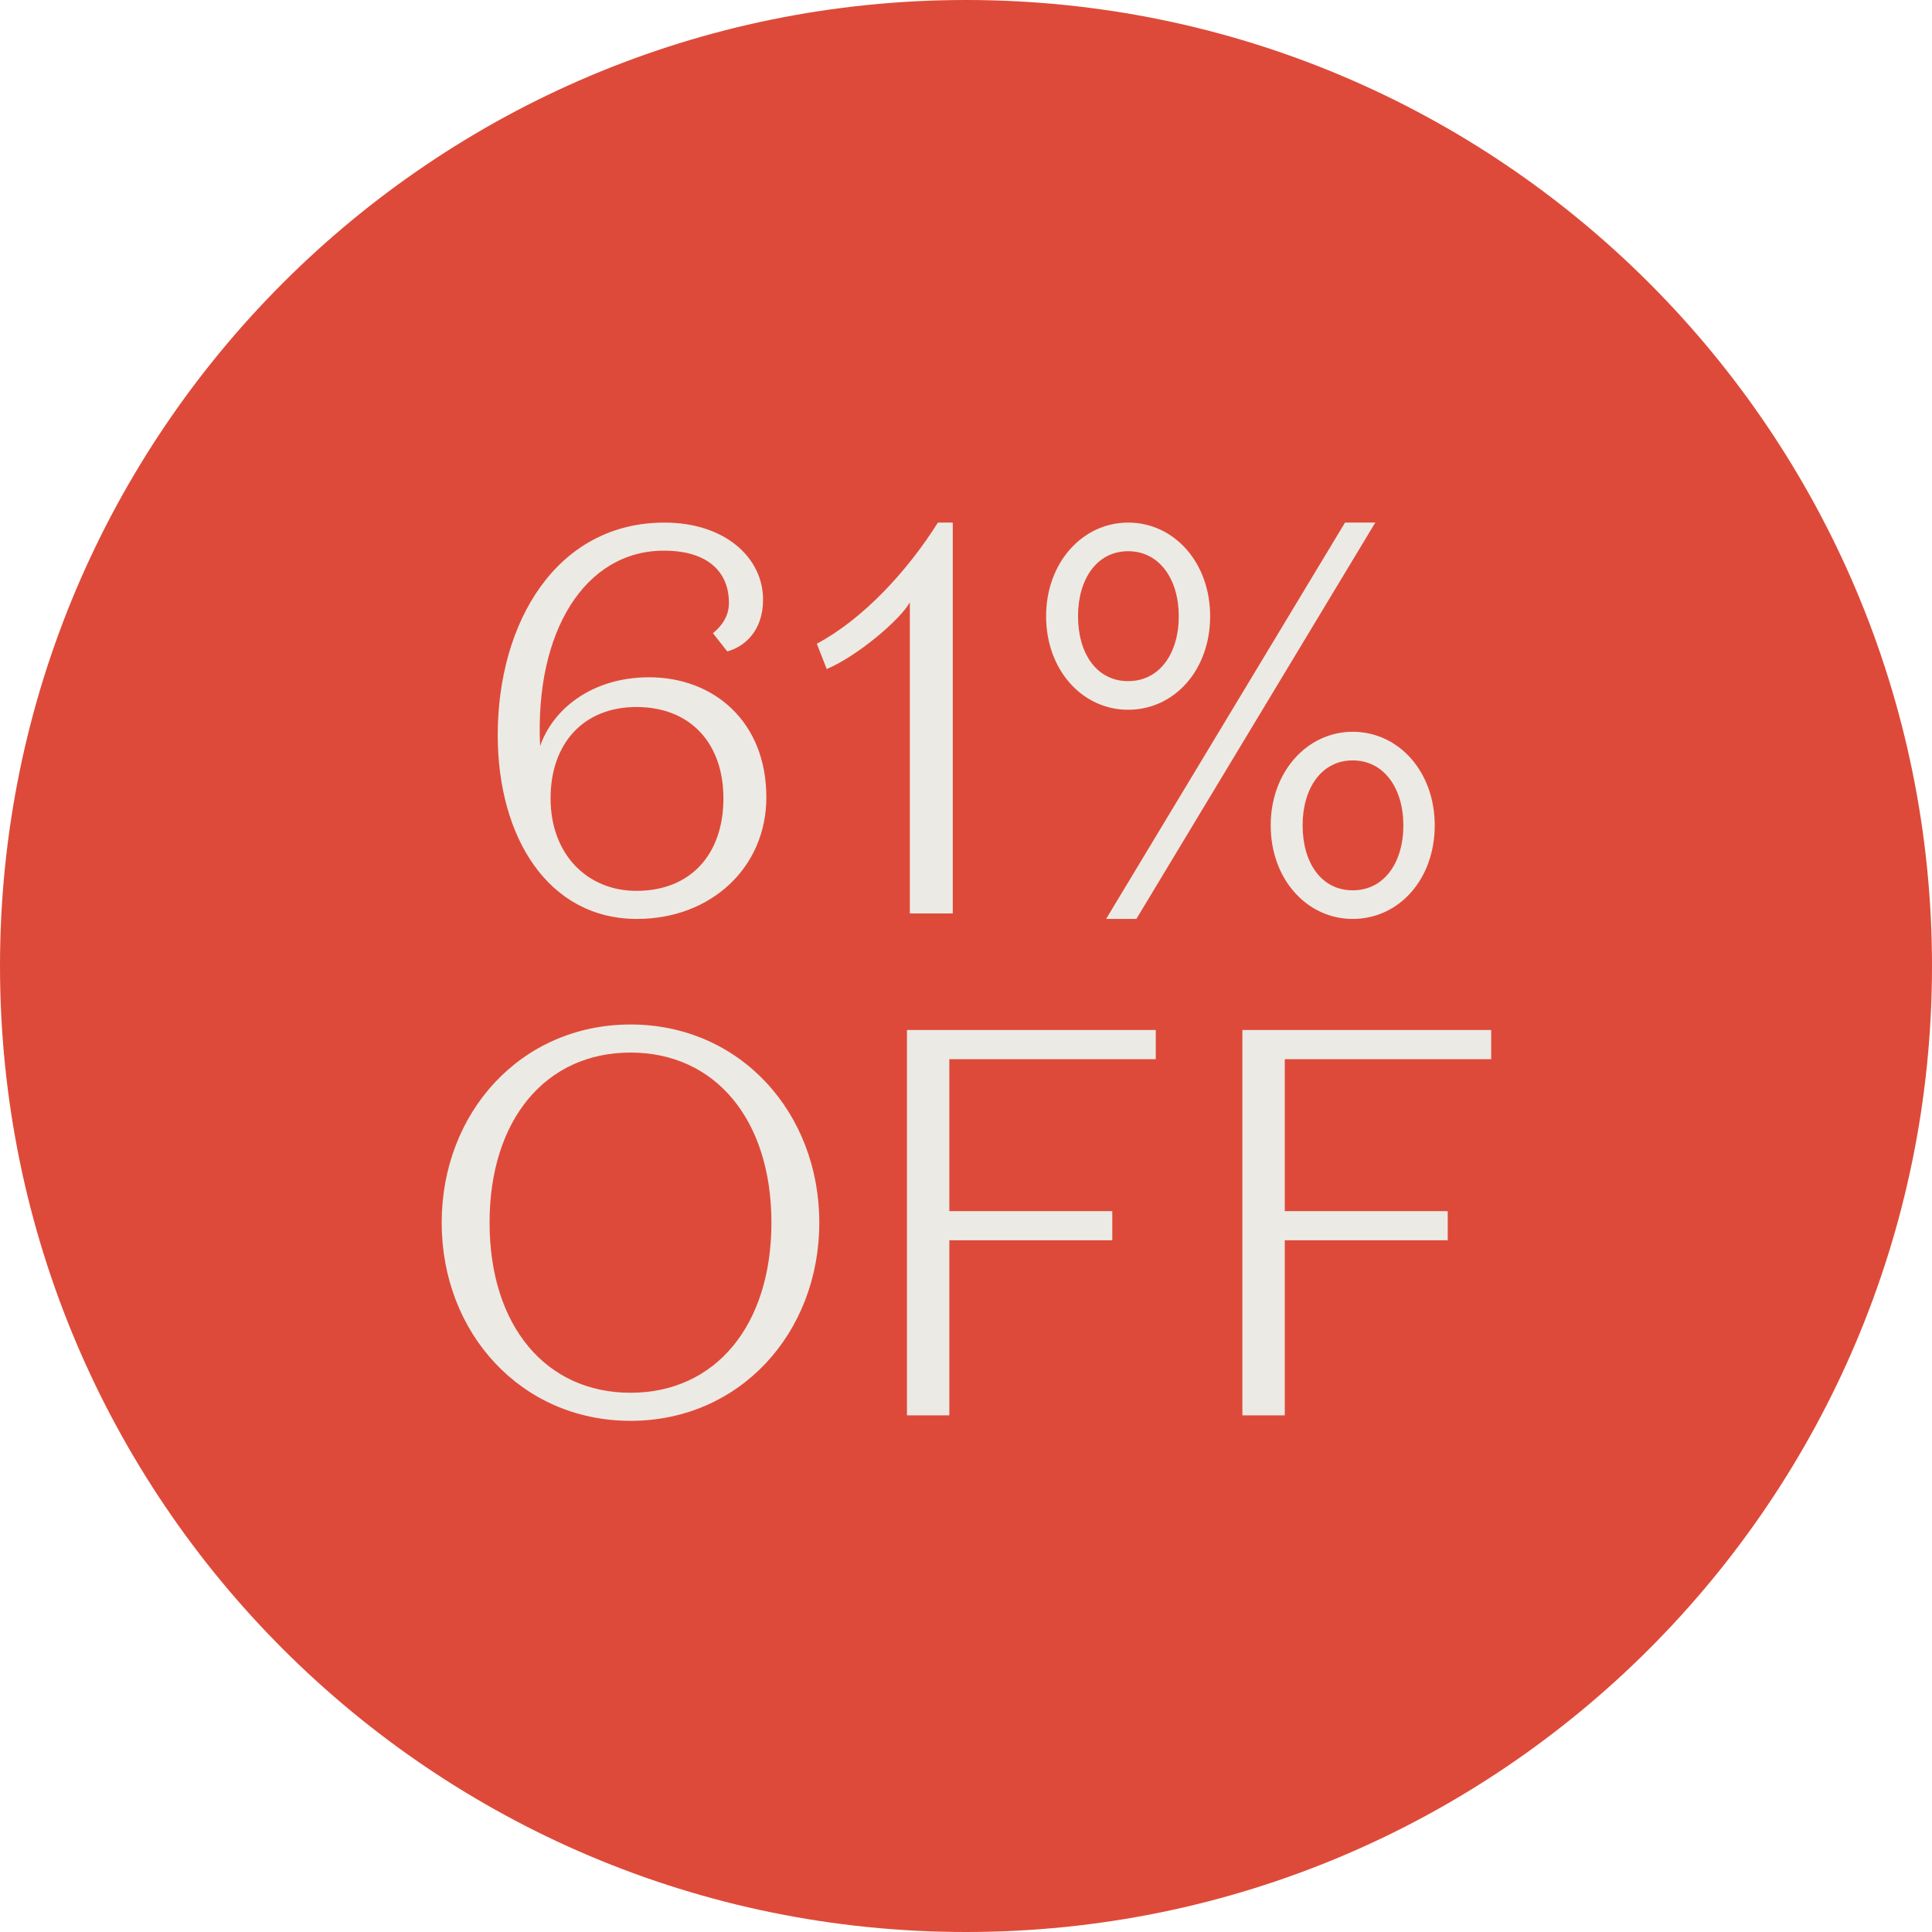
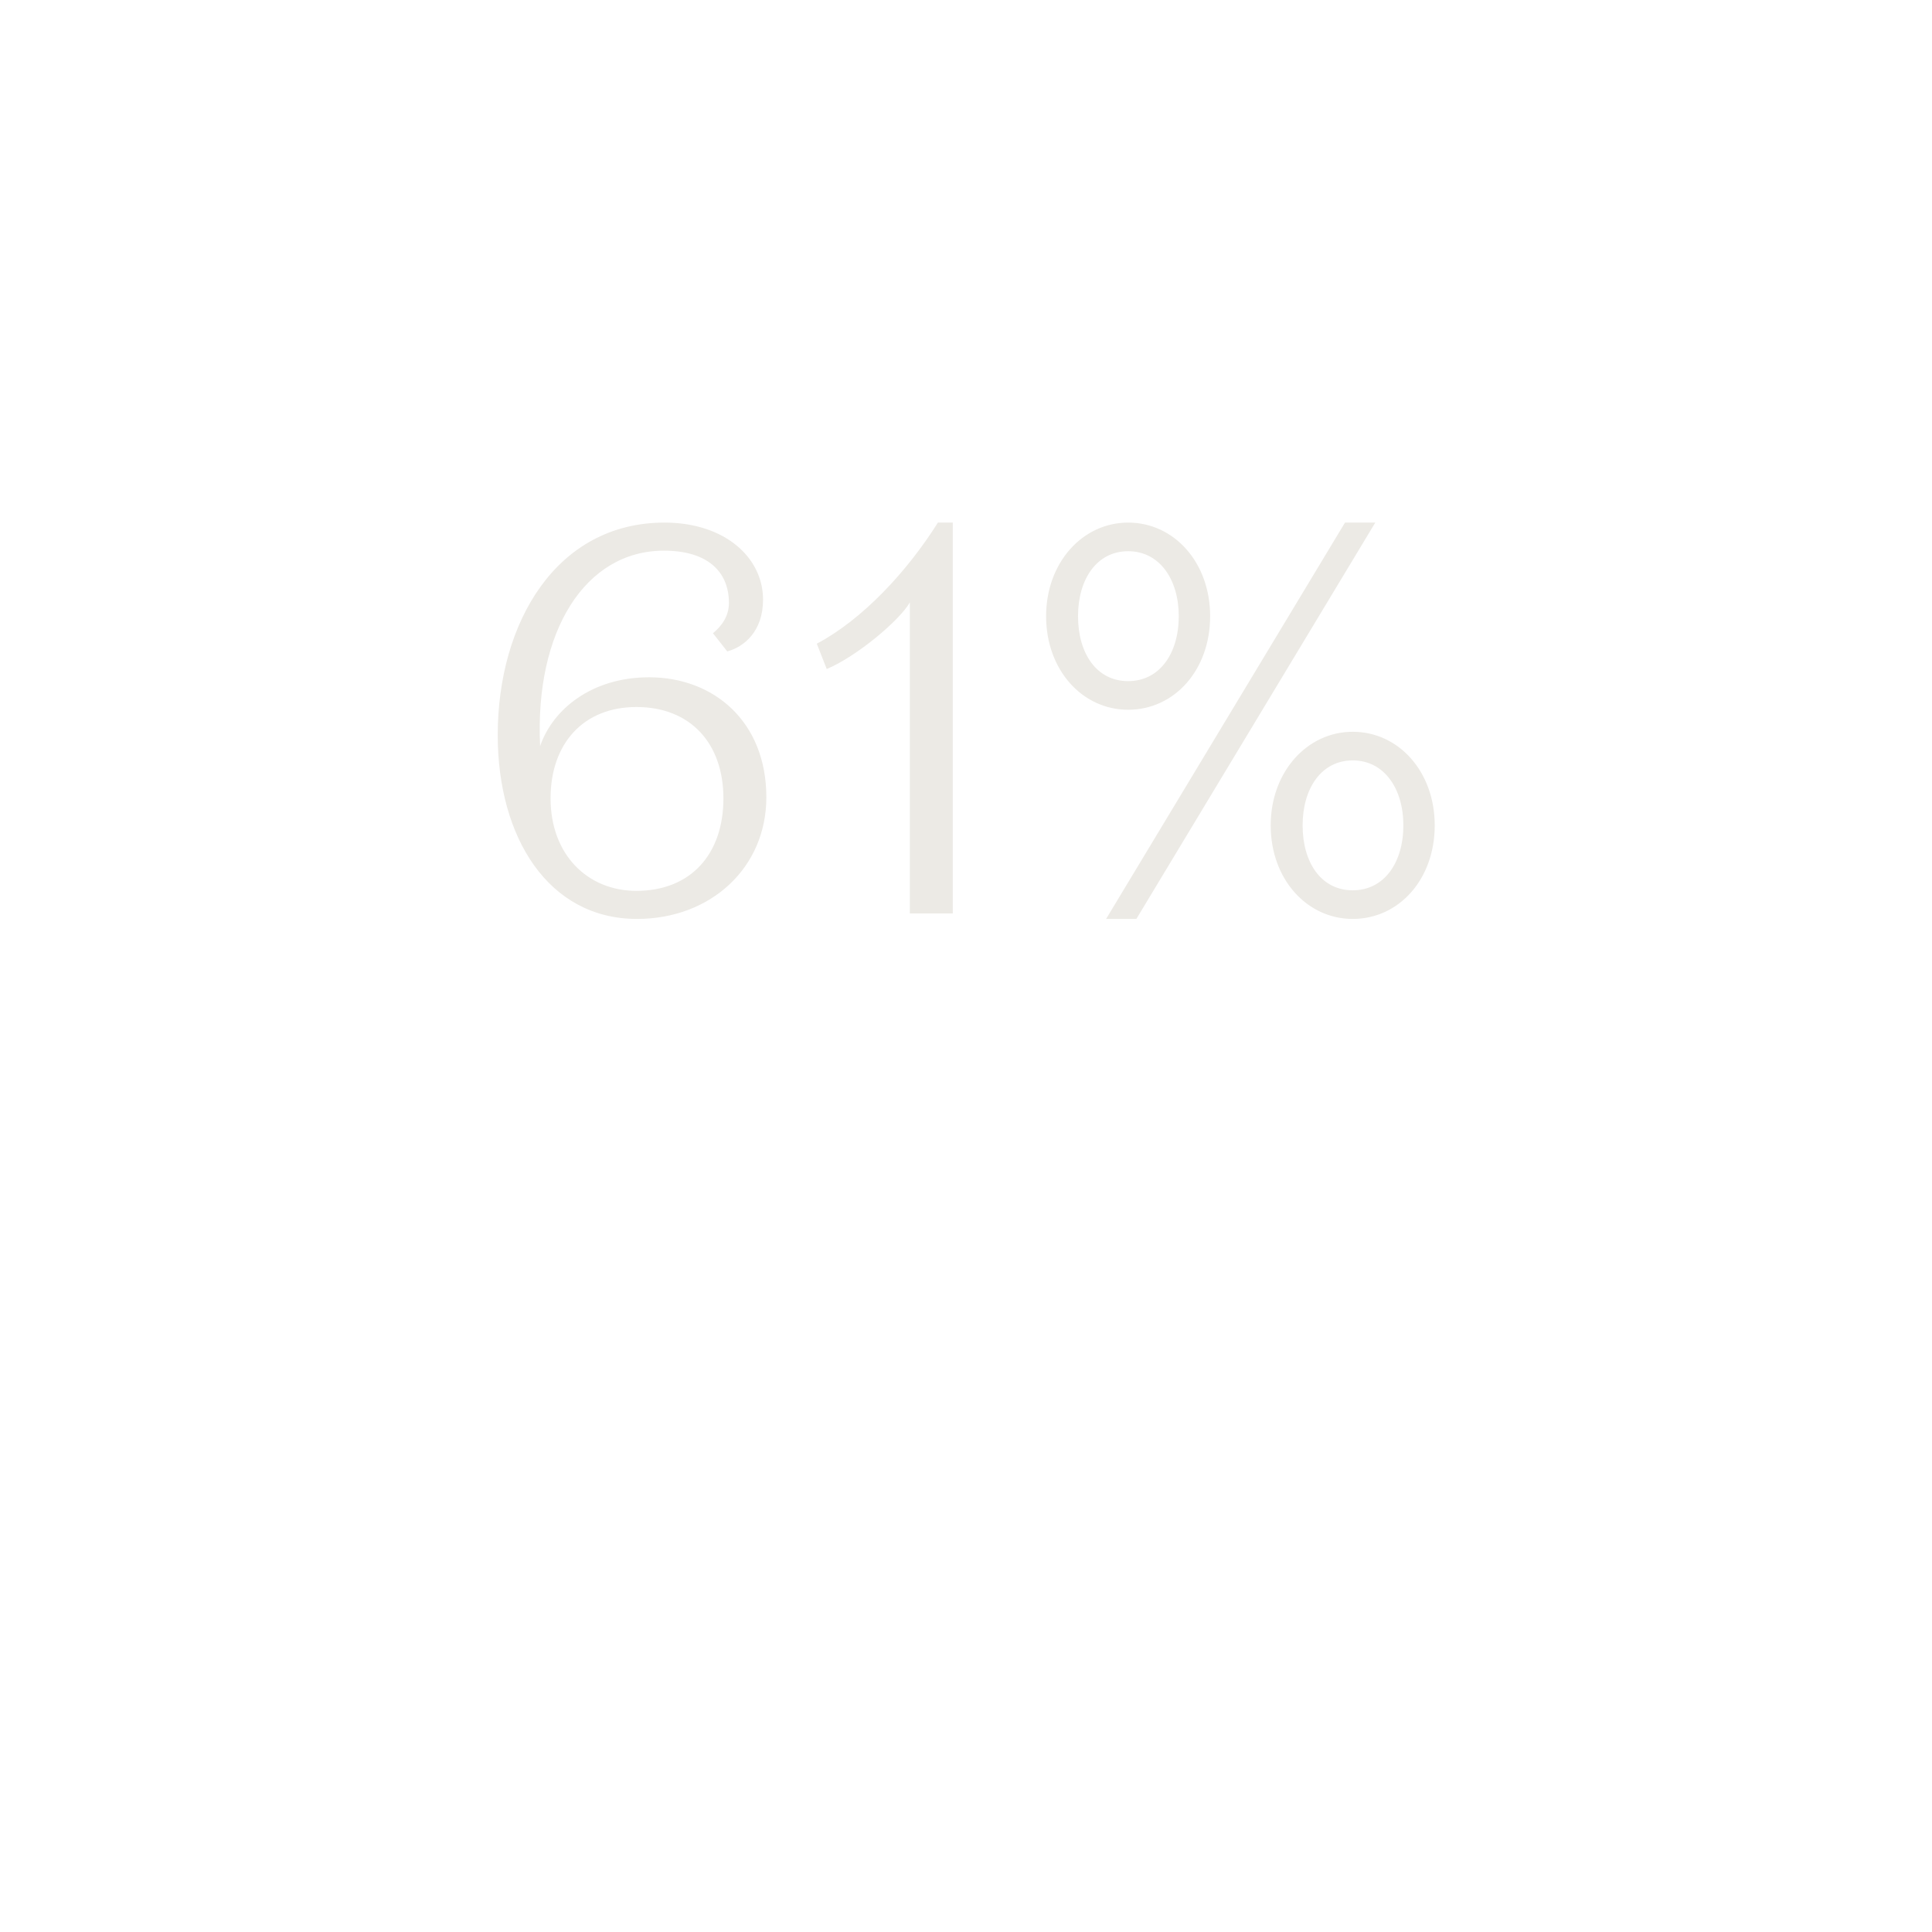
<svg xmlns="http://www.w3.org/2000/svg" width="130" height="130" viewBox="0 0 130 130" fill="none">
-   <path d="M65 130C100.899 130 130 100.899 130 65C130 29.102 100.899 0 65 0C29.102 0 0 29.102 0 65C0 100.899 29.102 130 65 130Z" fill="#DE4A39" />
  <path d="M51.566 53.647C51.566 58.389 47.825 61.833 42.862 61.833C36.898 61.833 33.491 56.351 33.491 49.462C33.491 41.869 37.454 35.164 44.714 35.164C48.751 35.164 51.344 37.498 51.344 40.35C51.344 42.498 50.048 43.535 48.936 43.832L47.973 42.609C48.603 42.091 49.048 41.424 49.048 40.572C49.048 38.461 47.603 37.053 44.677 37.053C39.38 37.053 35.972 42.461 36.343 50.203C37.195 47.721 39.825 45.573 43.677 45.573C48.01 45.573 51.566 48.536 51.566 53.647ZM37.047 53.721C37.047 57.5 39.528 59.944 42.825 59.944C46.455 59.944 48.677 57.5 48.677 53.721C48.677 50.017 46.455 47.573 42.825 47.573C39.269 47.573 37.047 50.017 37.047 53.721ZM64.11 61.463H61.221V40.535C60.554 41.721 57.665 44.165 55.628 45.017L54.961 43.313C58.036 41.684 61.036 38.461 63.11 35.164H64.11V61.463ZM76.464 61.833H74.427L90.502 35.164H92.54L76.464 61.833ZM70.39 41.461C70.39 37.868 72.834 35.164 75.909 35.164C79.02 35.164 81.428 37.868 81.428 41.461C81.428 45.091 79.02 47.758 75.909 47.758C72.834 47.758 70.39 45.091 70.39 41.461ZM79.316 41.461C79.316 38.98 78.02 37.09 75.909 37.09C73.797 37.09 72.538 38.98 72.538 41.461C72.538 43.98 73.797 45.832 75.909 45.832C78.02 45.832 79.316 43.98 79.316 41.461ZM85.502 55.536C85.502 51.944 87.947 49.24 91.021 49.24C94.132 49.24 96.54 51.944 96.54 55.536C96.54 59.166 94.132 61.833 91.021 61.833C87.947 61.833 85.502 59.166 85.502 55.536ZM94.429 55.536C94.429 53.055 93.132 51.166 91.021 51.166C88.91 51.166 87.65 53.055 87.65 55.536C87.65 58.055 88.91 59.907 91.021 59.907C93.132 59.907 94.429 58.055 94.429 55.536Z" fill="#ECEAE5" />
-   <path d="M29.72 82.271C29.72 74.863 35.053 68.936 42.425 68.936C49.795 68.936 55.129 74.863 55.129 82.271C55.129 89.679 49.795 95.605 42.425 95.605C35.053 95.605 29.72 89.679 29.72 82.271ZM32.942 82.271C32.942 89.197 36.72 93.716 42.425 93.716C48.129 93.716 51.907 89.197 51.907 82.271C51.907 75.344 48.129 70.825 42.425 70.825C36.72 70.825 32.942 75.344 32.942 82.271ZM61.027 95.235V69.307H77.769V71.27H63.879V81.493H74.843V83.456H63.879V95.235H61.027ZM83.598 95.235V69.307H100.34V71.27H86.45V81.493H97.414V83.456H86.45V95.235H83.598Z" fill="#ECEAE5" />
</svg>